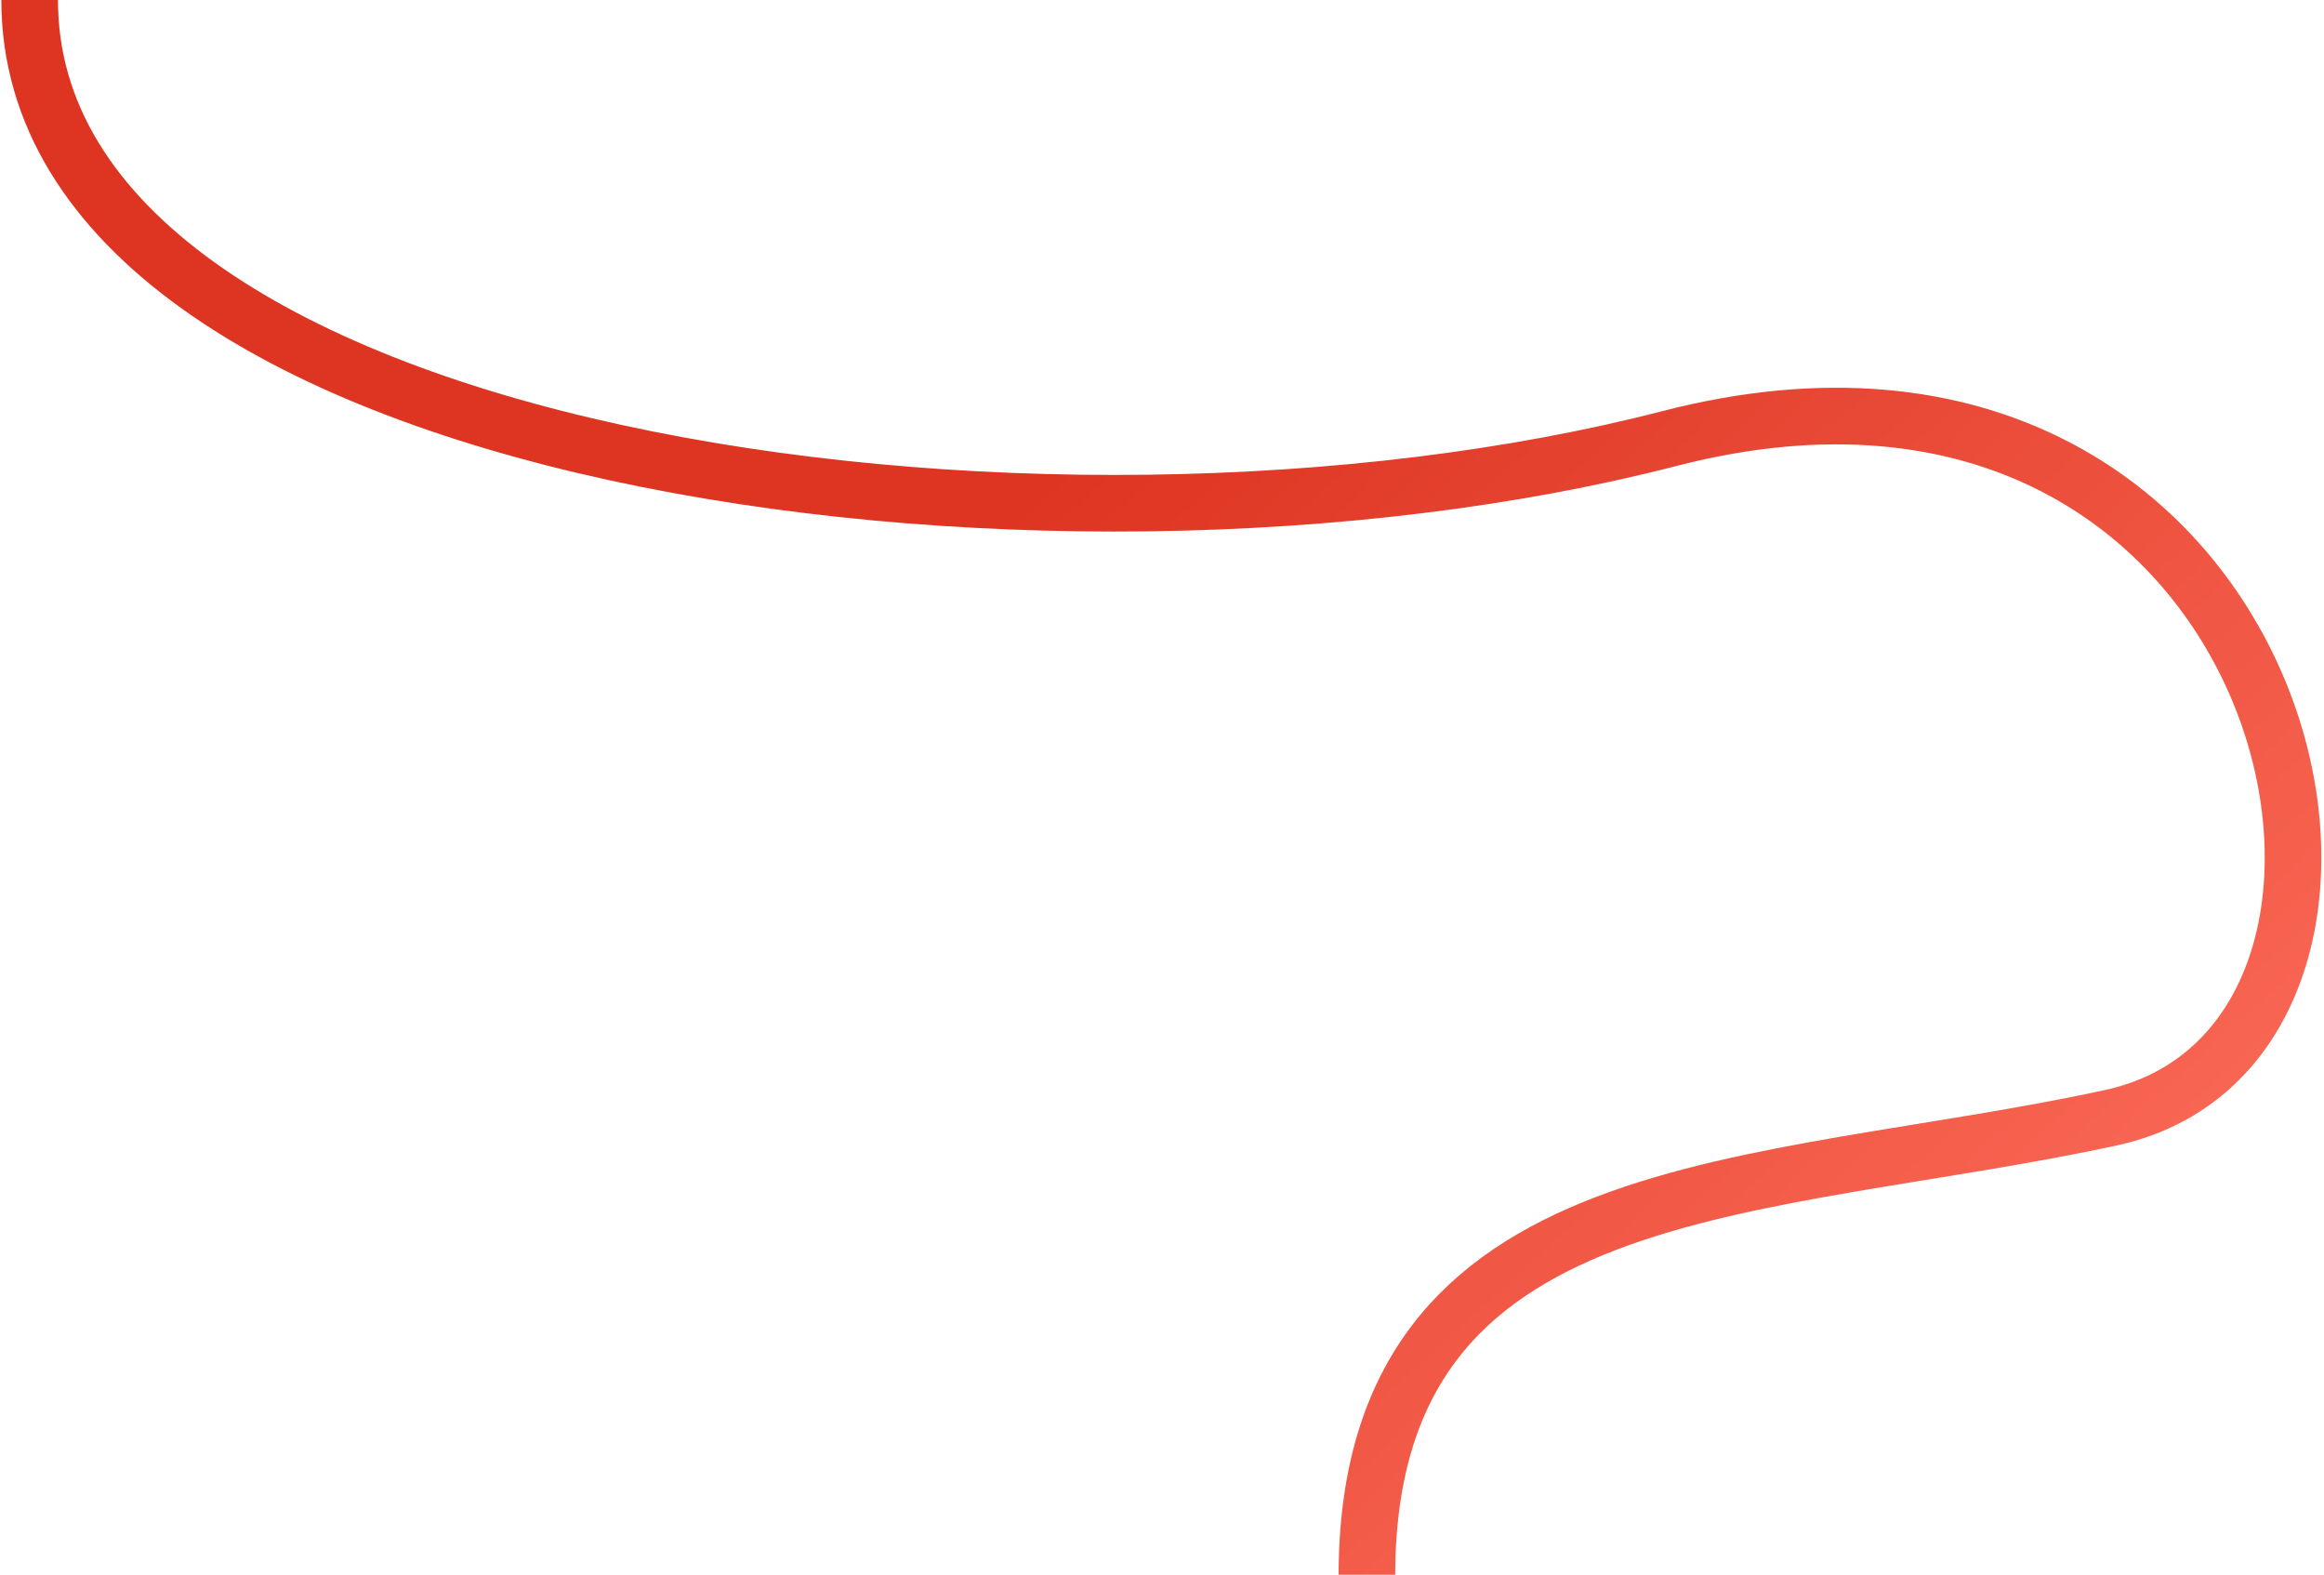
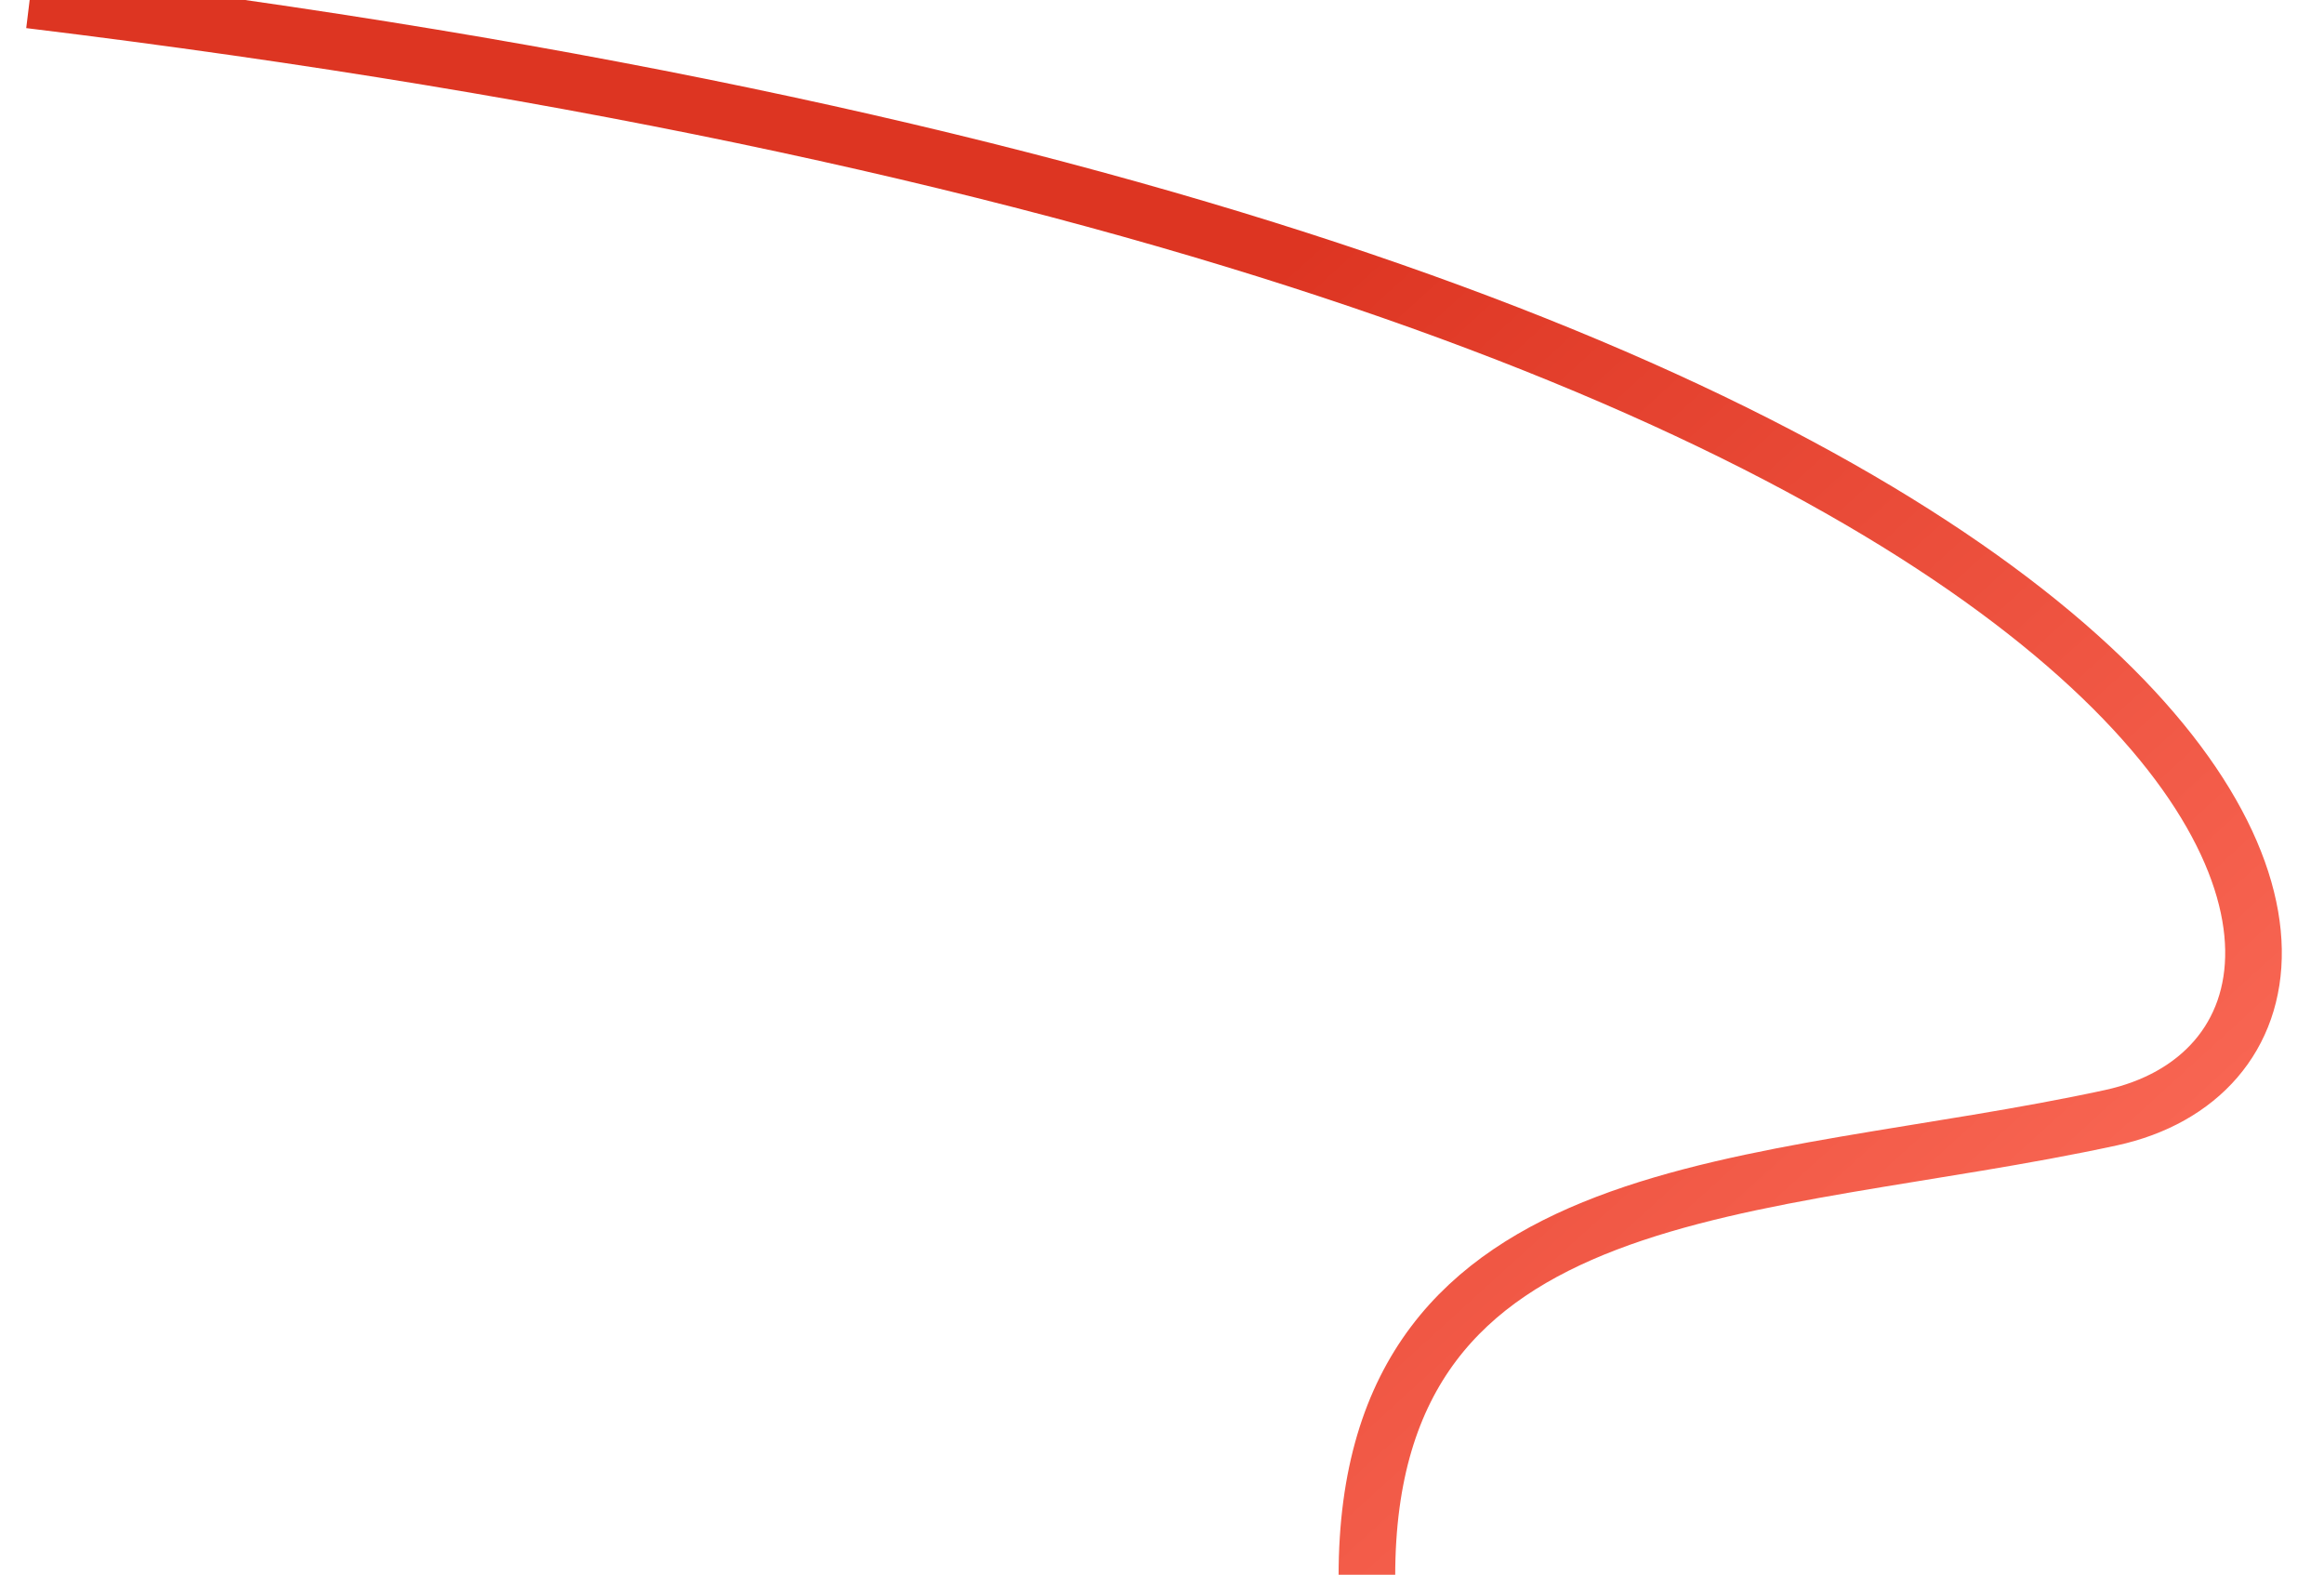
<svg xmlns="http://www.w3.org/2000/svg" width="862" height="584" viewBox="0 0 862 584" fill="none">
-   <path d="M11 0C11 170.306 386.364 222.784 619.182 162.642C852 102.5 913.859 386.116 783 414.5C652.141 442.884 507 433.78 507 584.5" stroke="url(#paint0_linear_7763_4087)" stroke-width="21" />
+   <path d="M11 0C852 102.5 913.859 386.116 783 414.5C652.141 442.884 507 433.78 507 584.5" stroke="url(#paint0_linear_7763_4087)" stroke-width="21" />
  <defs>
    <linearGradient id="paint0_linear_7763_4087" x1="385.5" y1="142.5" x2="798" y2="596.5" gradientUnits="userSpaceOnUse">
      <stop offset="0.046" stop-color="#DD3522" />
      <stop offset="1" stop-color="#FF725F" />
    </linearGradient>
  </defs>
</svg>